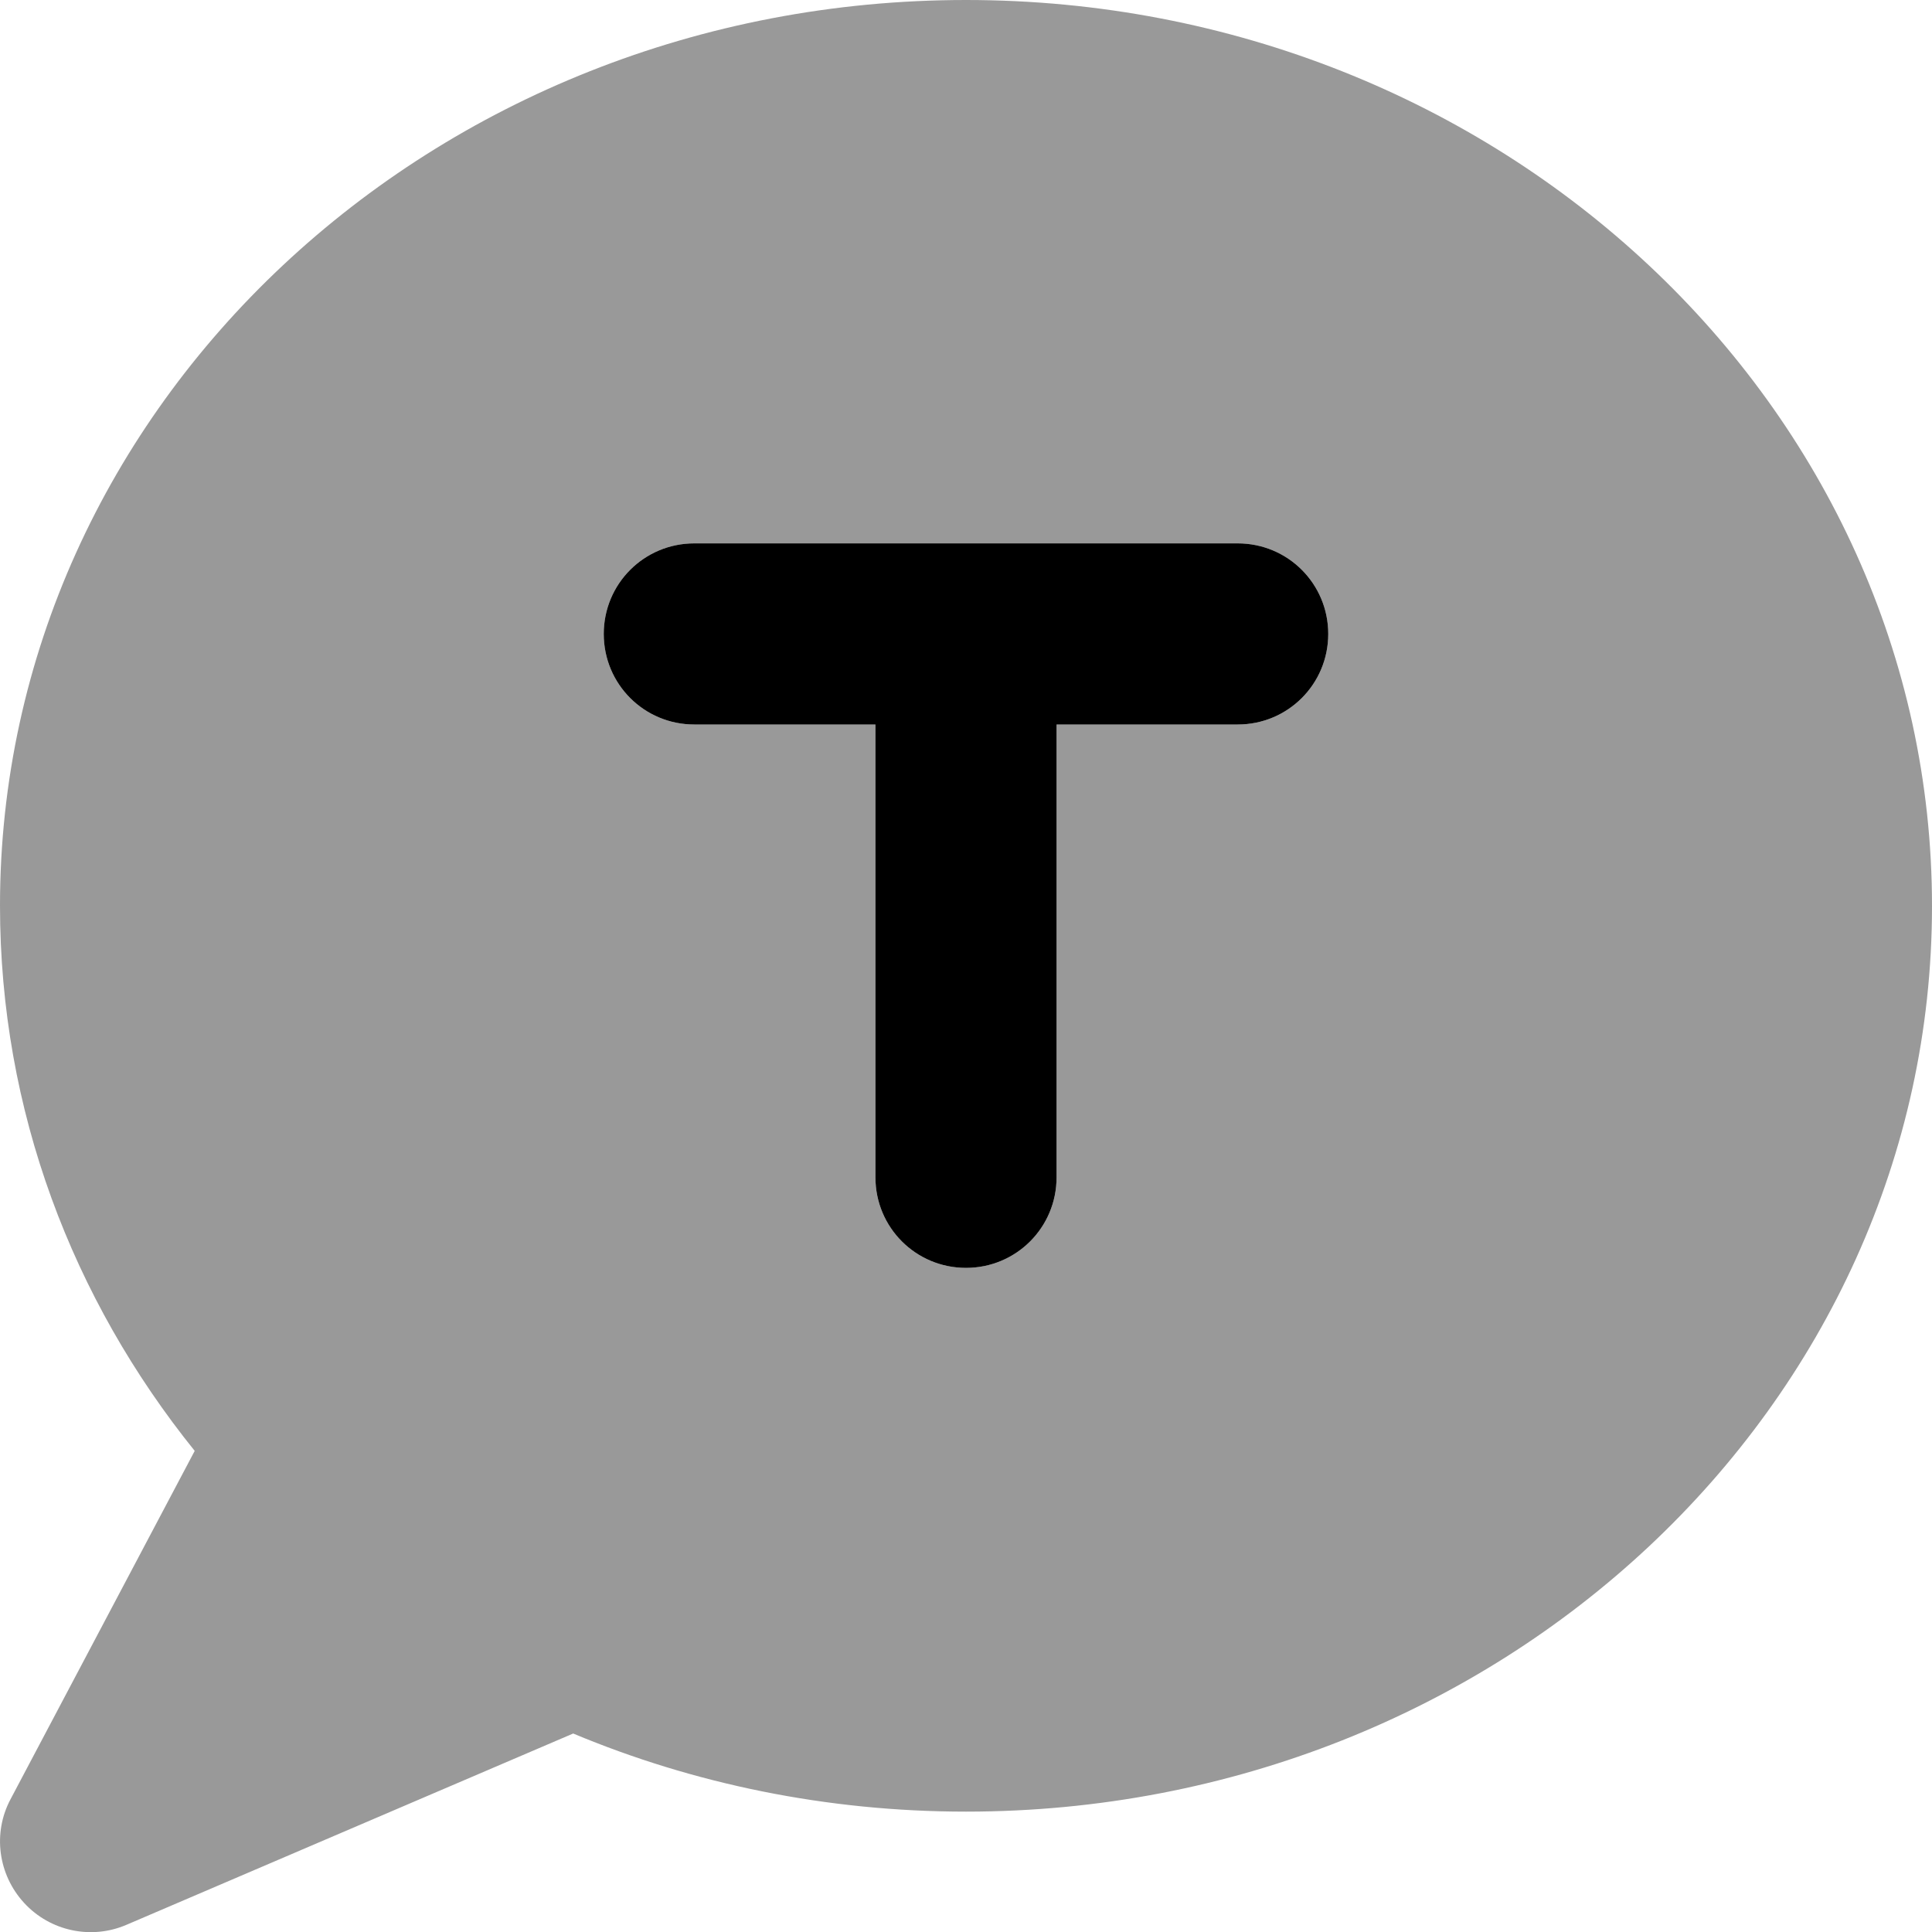
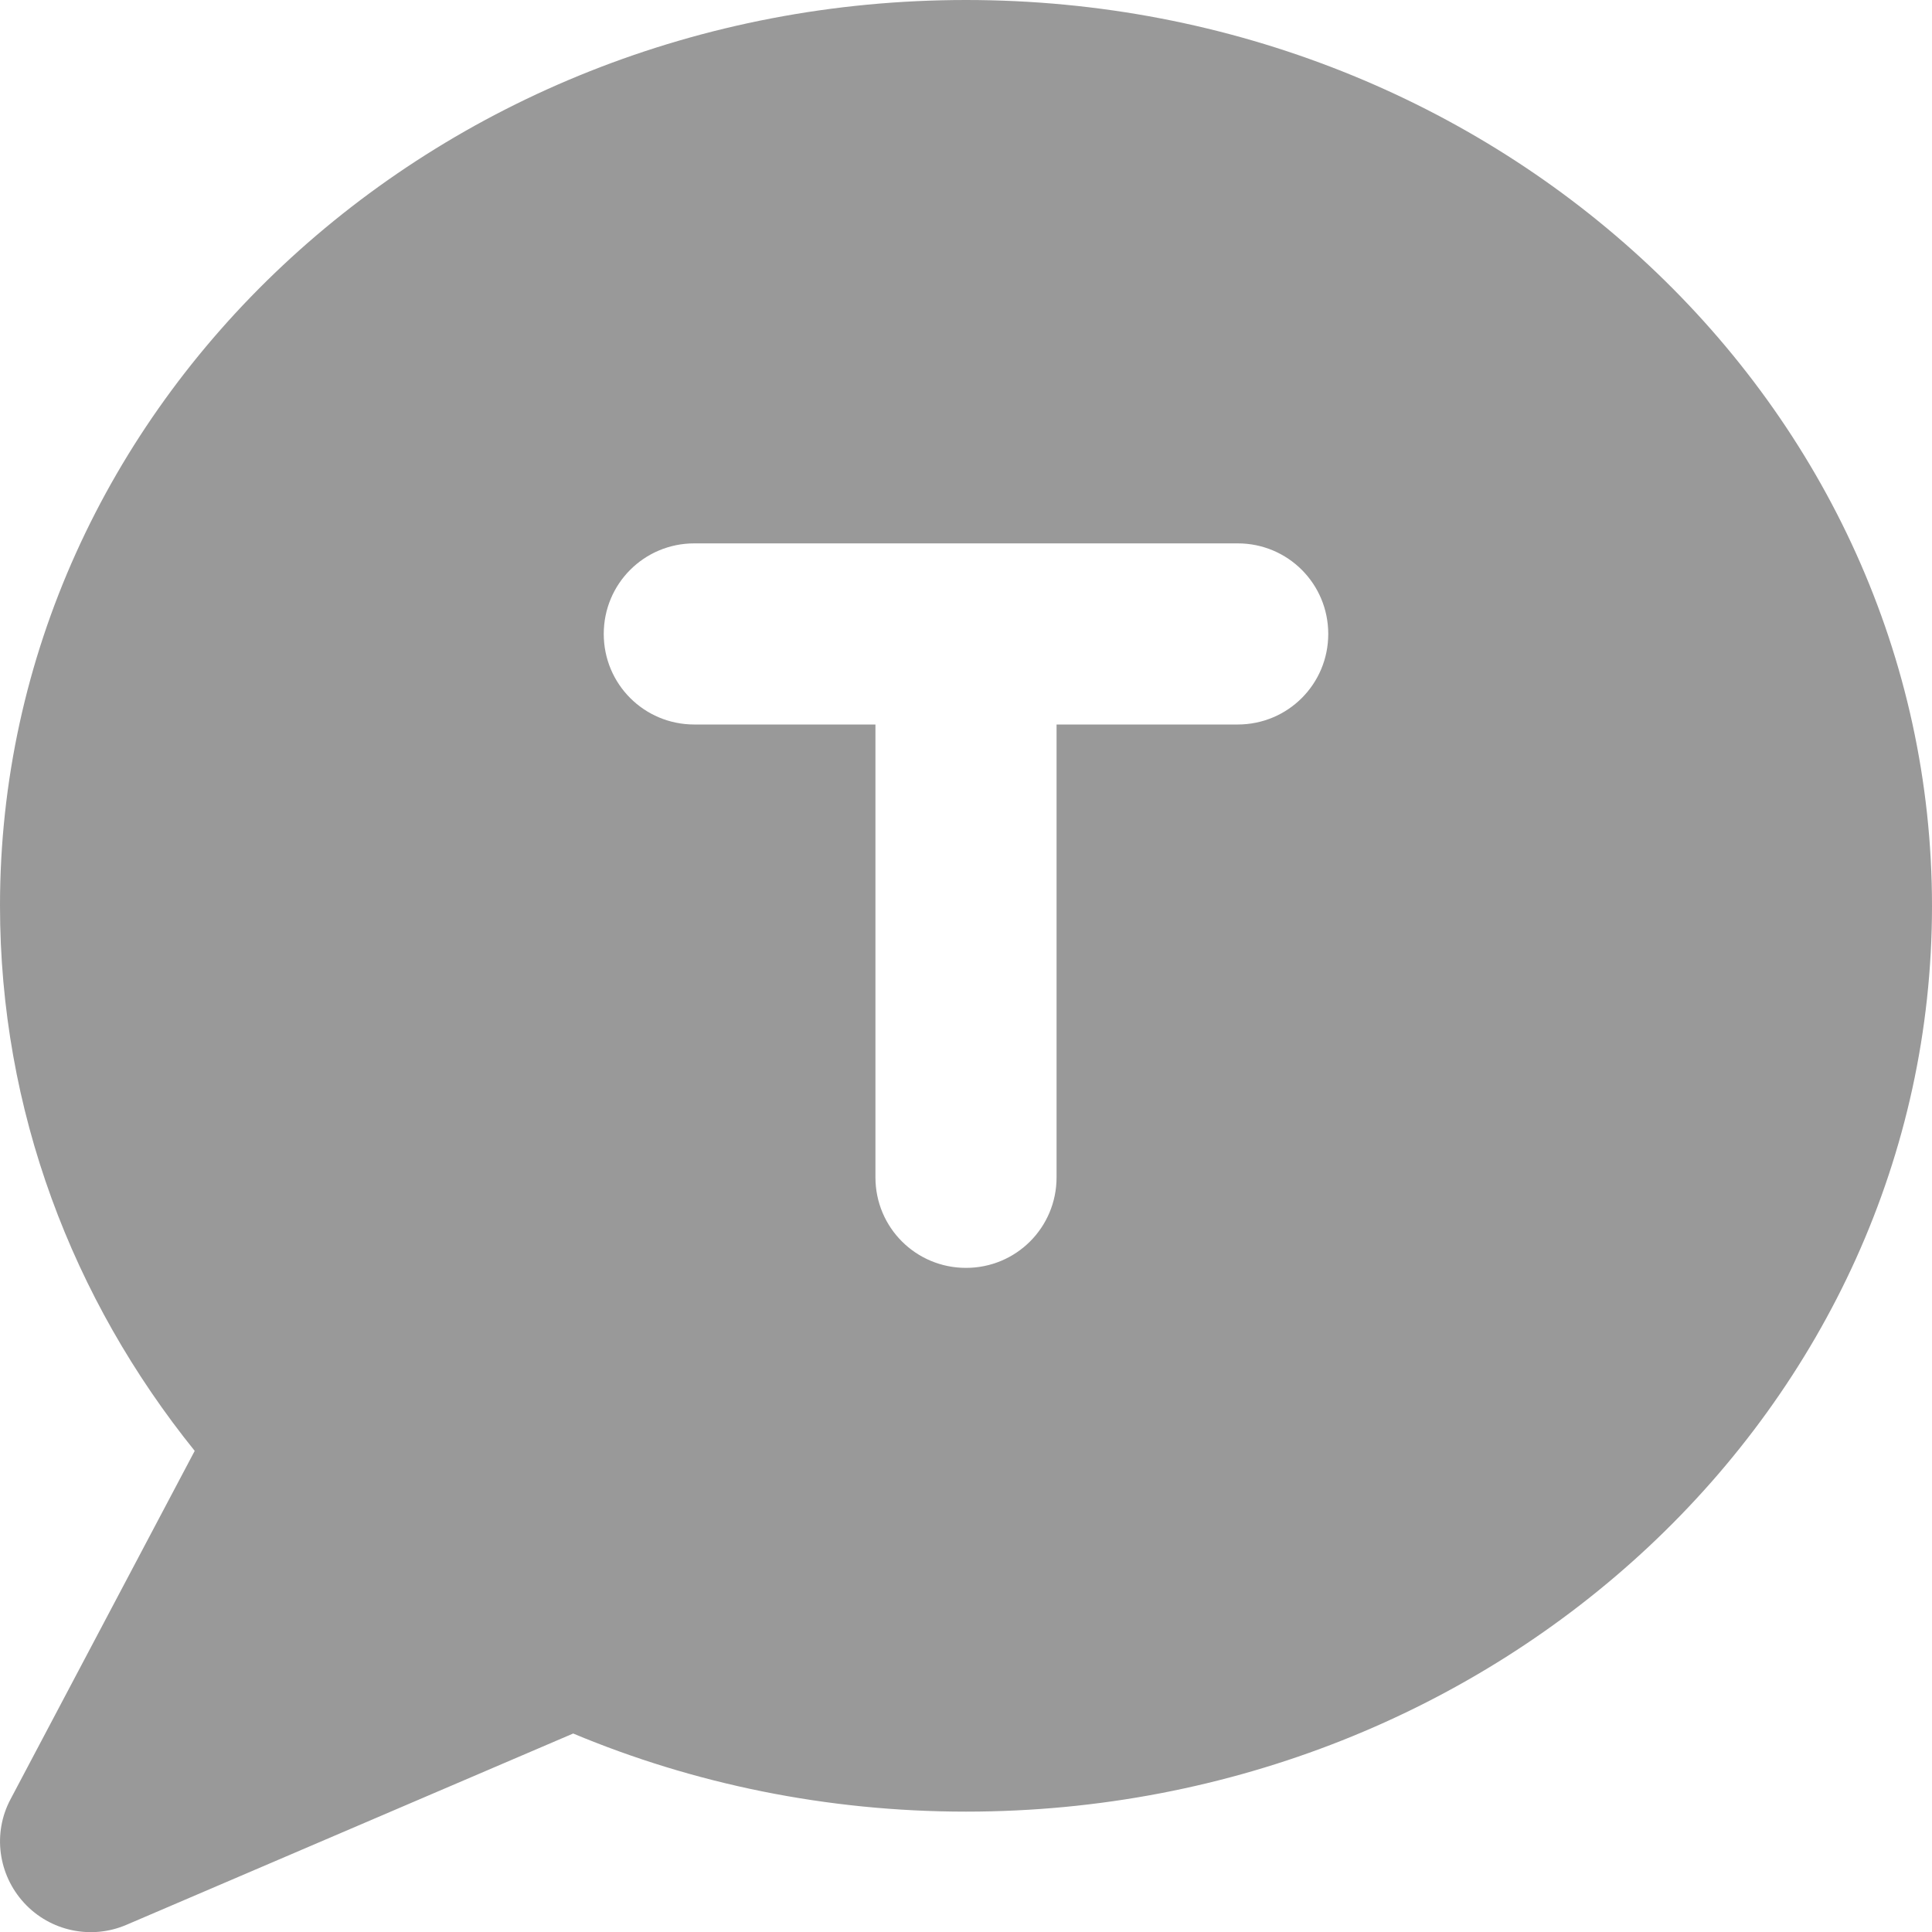
<svg xmlns="http://www.w3.org/2000/svg" viewBox="0 0 512 512">
  <path style="fill:currentColor;opacity:.4" d="M0 240c0 54.3 19.2 104.3 51.6 144.5L2.8 476.8c-4.8 9-3.3 20 3.6 27.5s17.8 9.8 27.1 5.8l118.4-50.7c31.8 13.3 67.1 20.7 104.1 20.7 141.4 0 256-107.5 256-240S397.4 0 256 0 0 107.5 0 240zm160-72c0-13.3 10.7-24 24-24l144 0c13.3 0 24 10.7 24 24s-10.7 24-24 24l-48 0 0 120c0 13.3-10.7 24-24 24s-24-10.7-24-24l0-120-48 0c-13.3 0-24-10.7-24-24z" />
-   <path style="fill:currentColor;opacity:1" d="M160 168c0-13.3 10.7-24 24-24l144 0c13.3 0 24 10.7 24 24s-10.7 24-24 24l-48 0 0 120c0 13.3-10.7 24-24 24s-24-10.7-24-24l0-120-48 0c-13.3 0-24-10.7-24-24z" />
</svg>